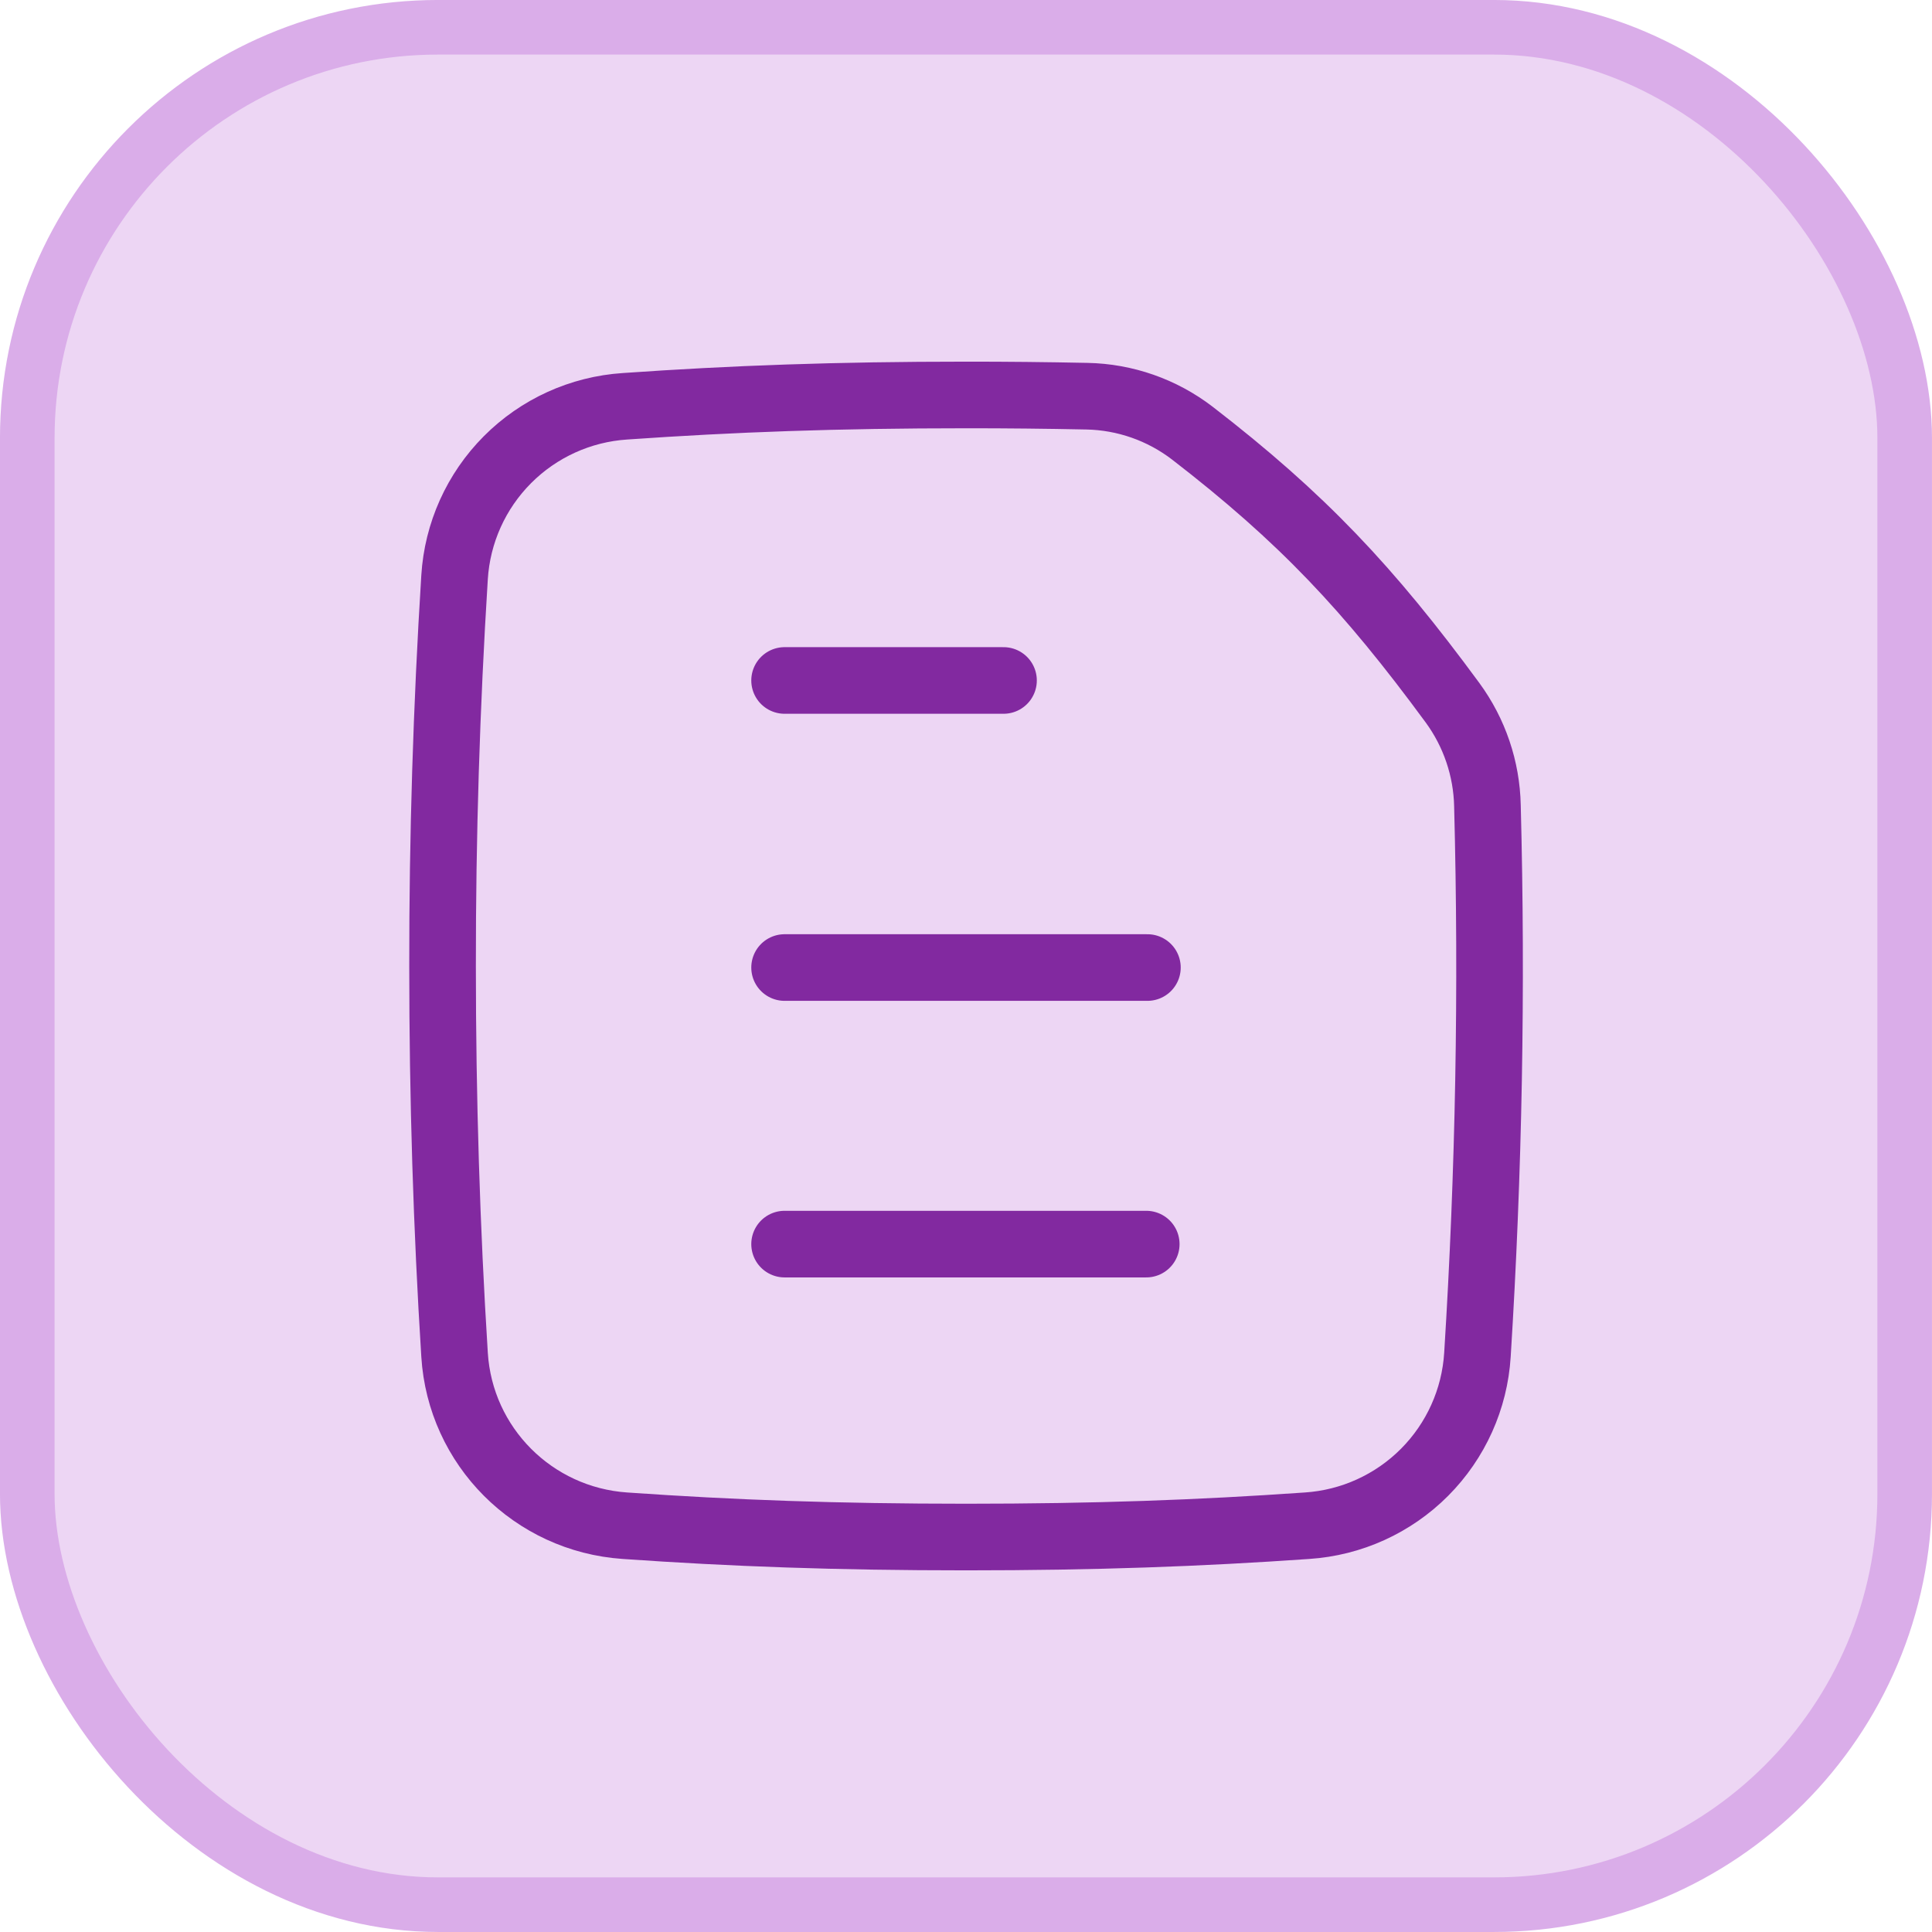
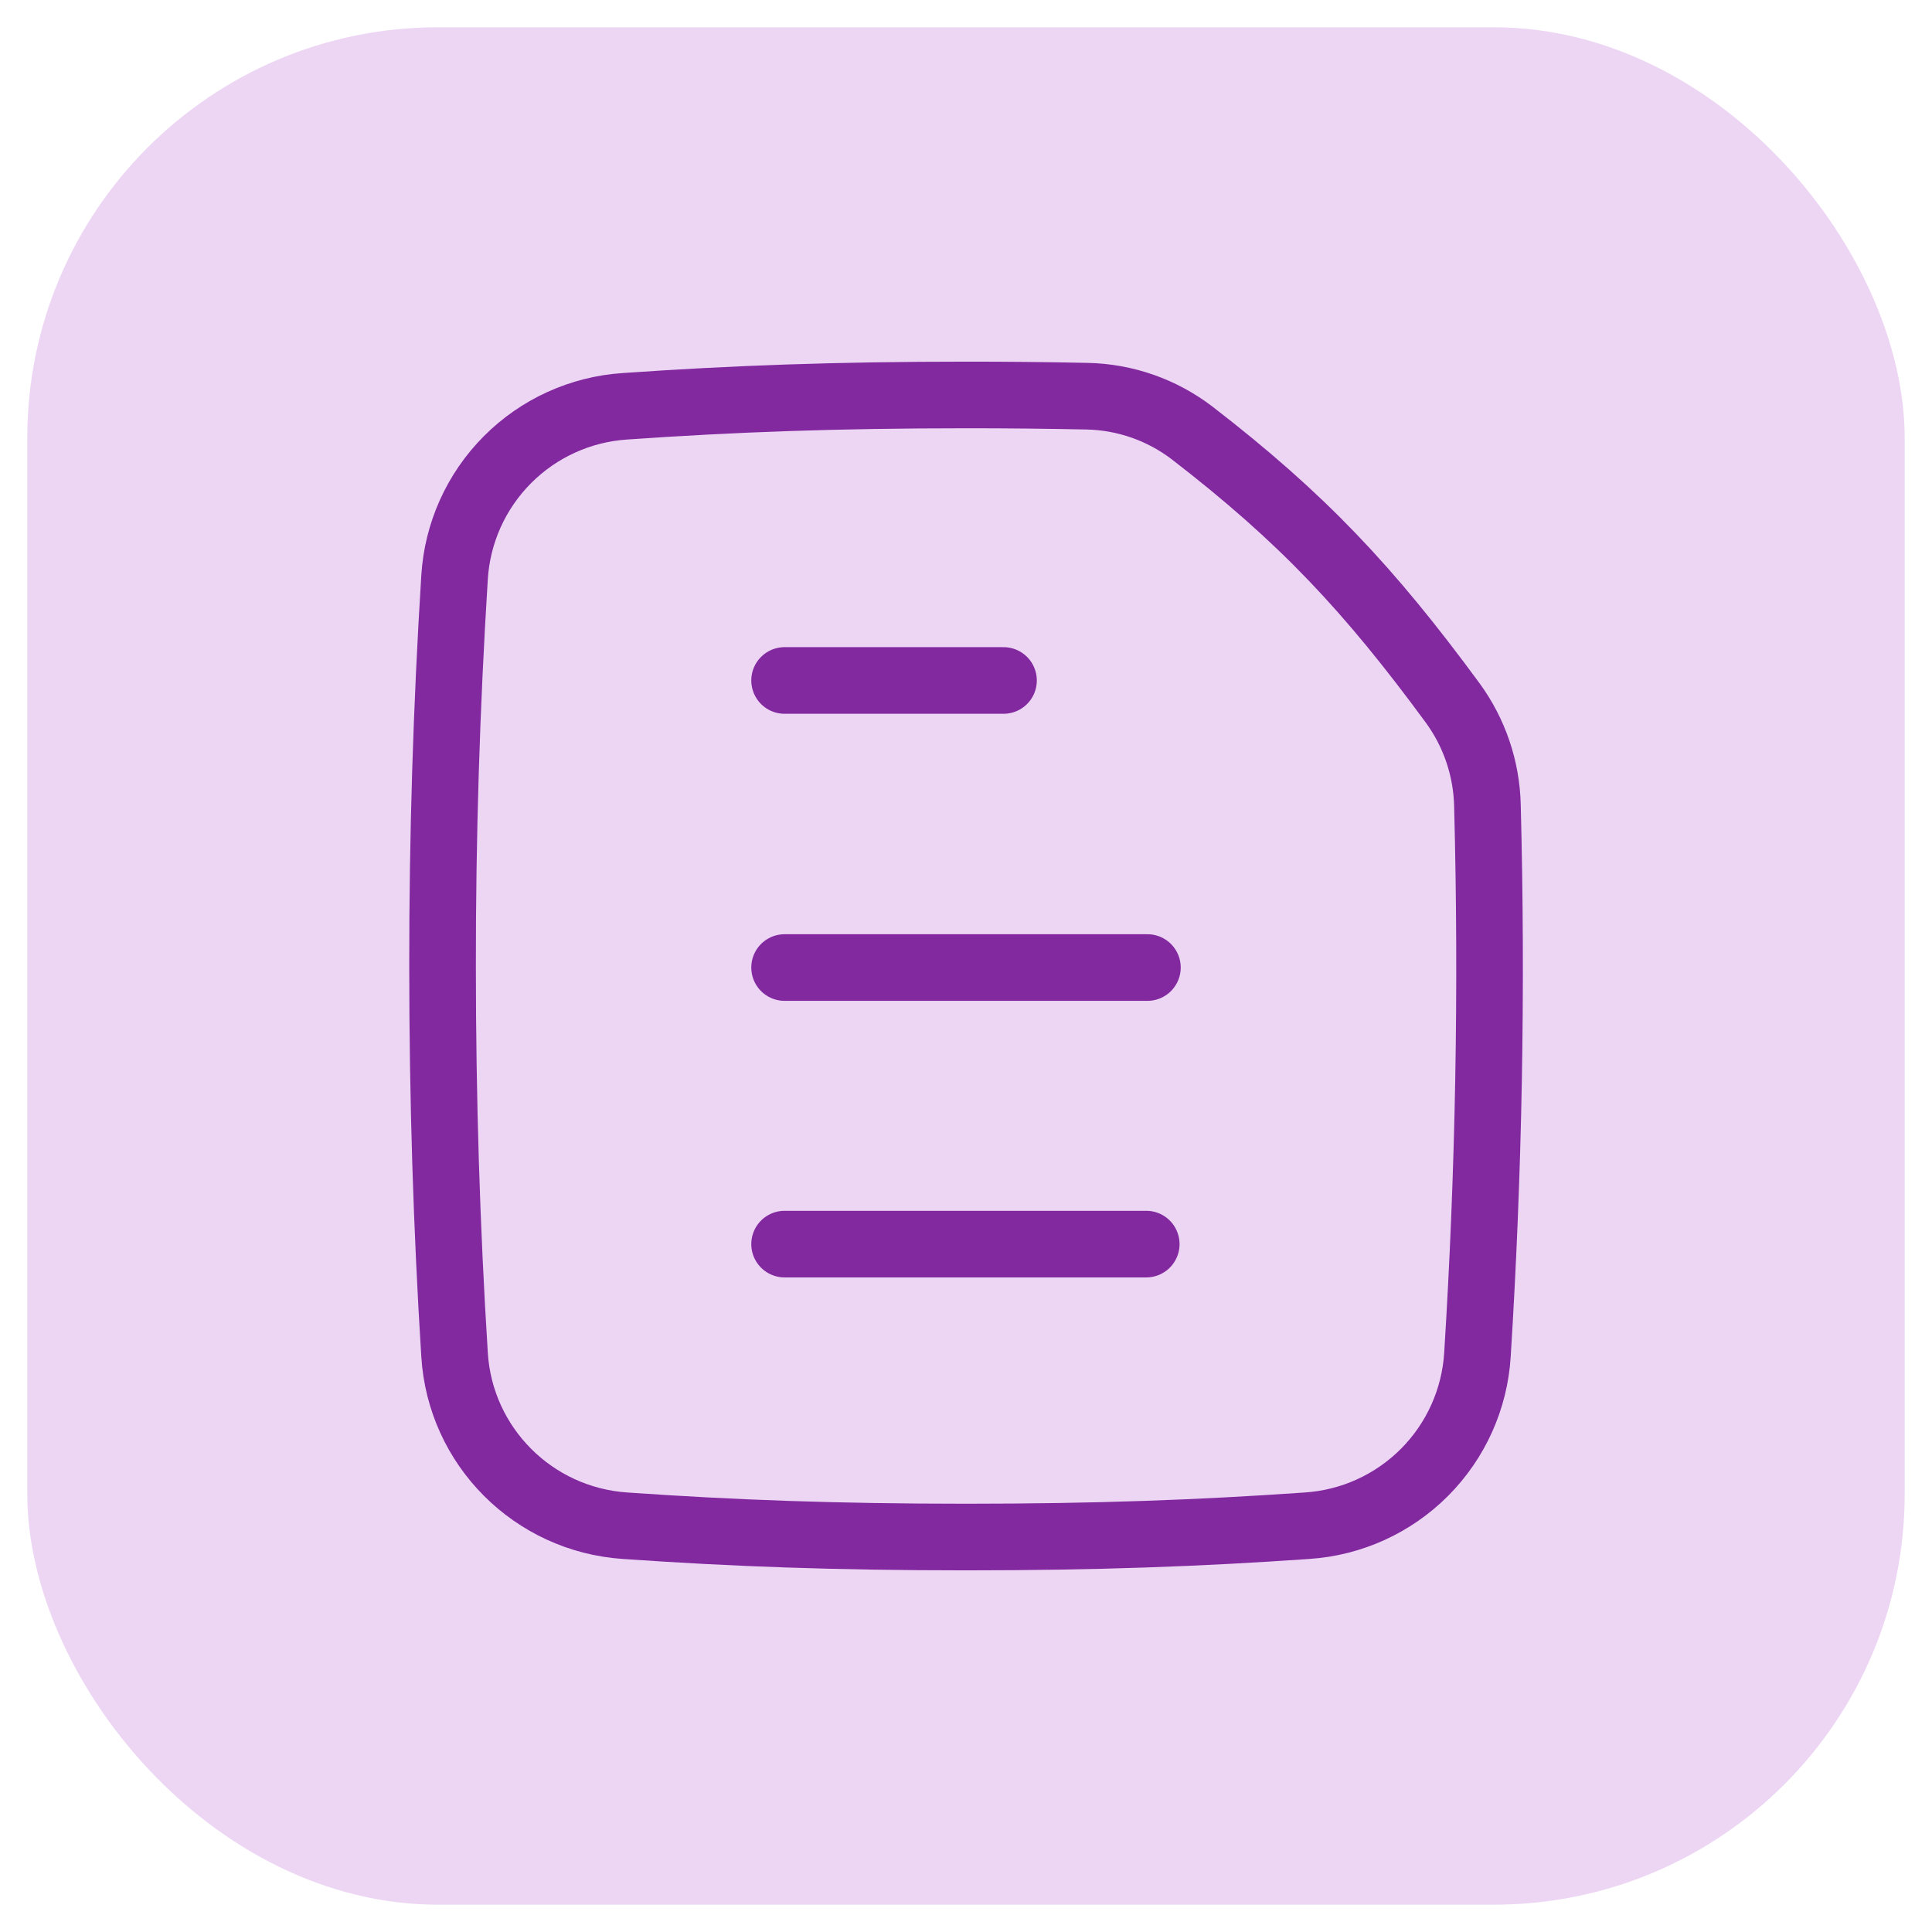
<svg xmlns="http://www.w3.org/2000/svg" width="58" height="58" viewBox="0 0 58 58" fill="none">
  <rect x="0.819" y="0.819" width="56.361" height="56.361" rx="12.331" fill="#EDD6F4" />
-   <rect x="0.819" y="0.819" width="56.361" height="56.361" rx="12.331" stroke="#DAADE9" stroke-width="1.639" />
  <path d="M23.554 29.046H34.446M23.554 37.349H34.411M23.554 20.428H30.126M44.354 40.669C44.698 35.183 44.798 29.686 44.654 24.191C44.631 23.077 44.265 21.996 43.606 21.097C41.091 17.674 39.091 15.546 35.791 13C34.882 12.304 33.774 11.916 32.629 11.894C31.419 11.869 30.21 11.856 29 11.857C25.123 11.857 21.994 11.971 18.76 12.197C17.429 12.285 16.176 12.854 15.234 13.8C14.293 14.745 13.728 16 13.646 17.331C13.403 21.216 13.283 25.108 13.286 29C13.286 33 13.409 36.903 13.646 40.669C13.817 43.423 16.006 45.614 18.76 45.803C21.994 46.029 25.123 46.143 29 46.143C32.877 46.143 36.006 46.029 39.24 45.803C40.571 45.715 41.824 45.145 42.766 44.2C43.707 43.255 44.272 42 44.354 40.669Z" stroke="#8229A0" stroke-width="2" stroke-linecap="round" stroke-linejoin="round" />
</svg>